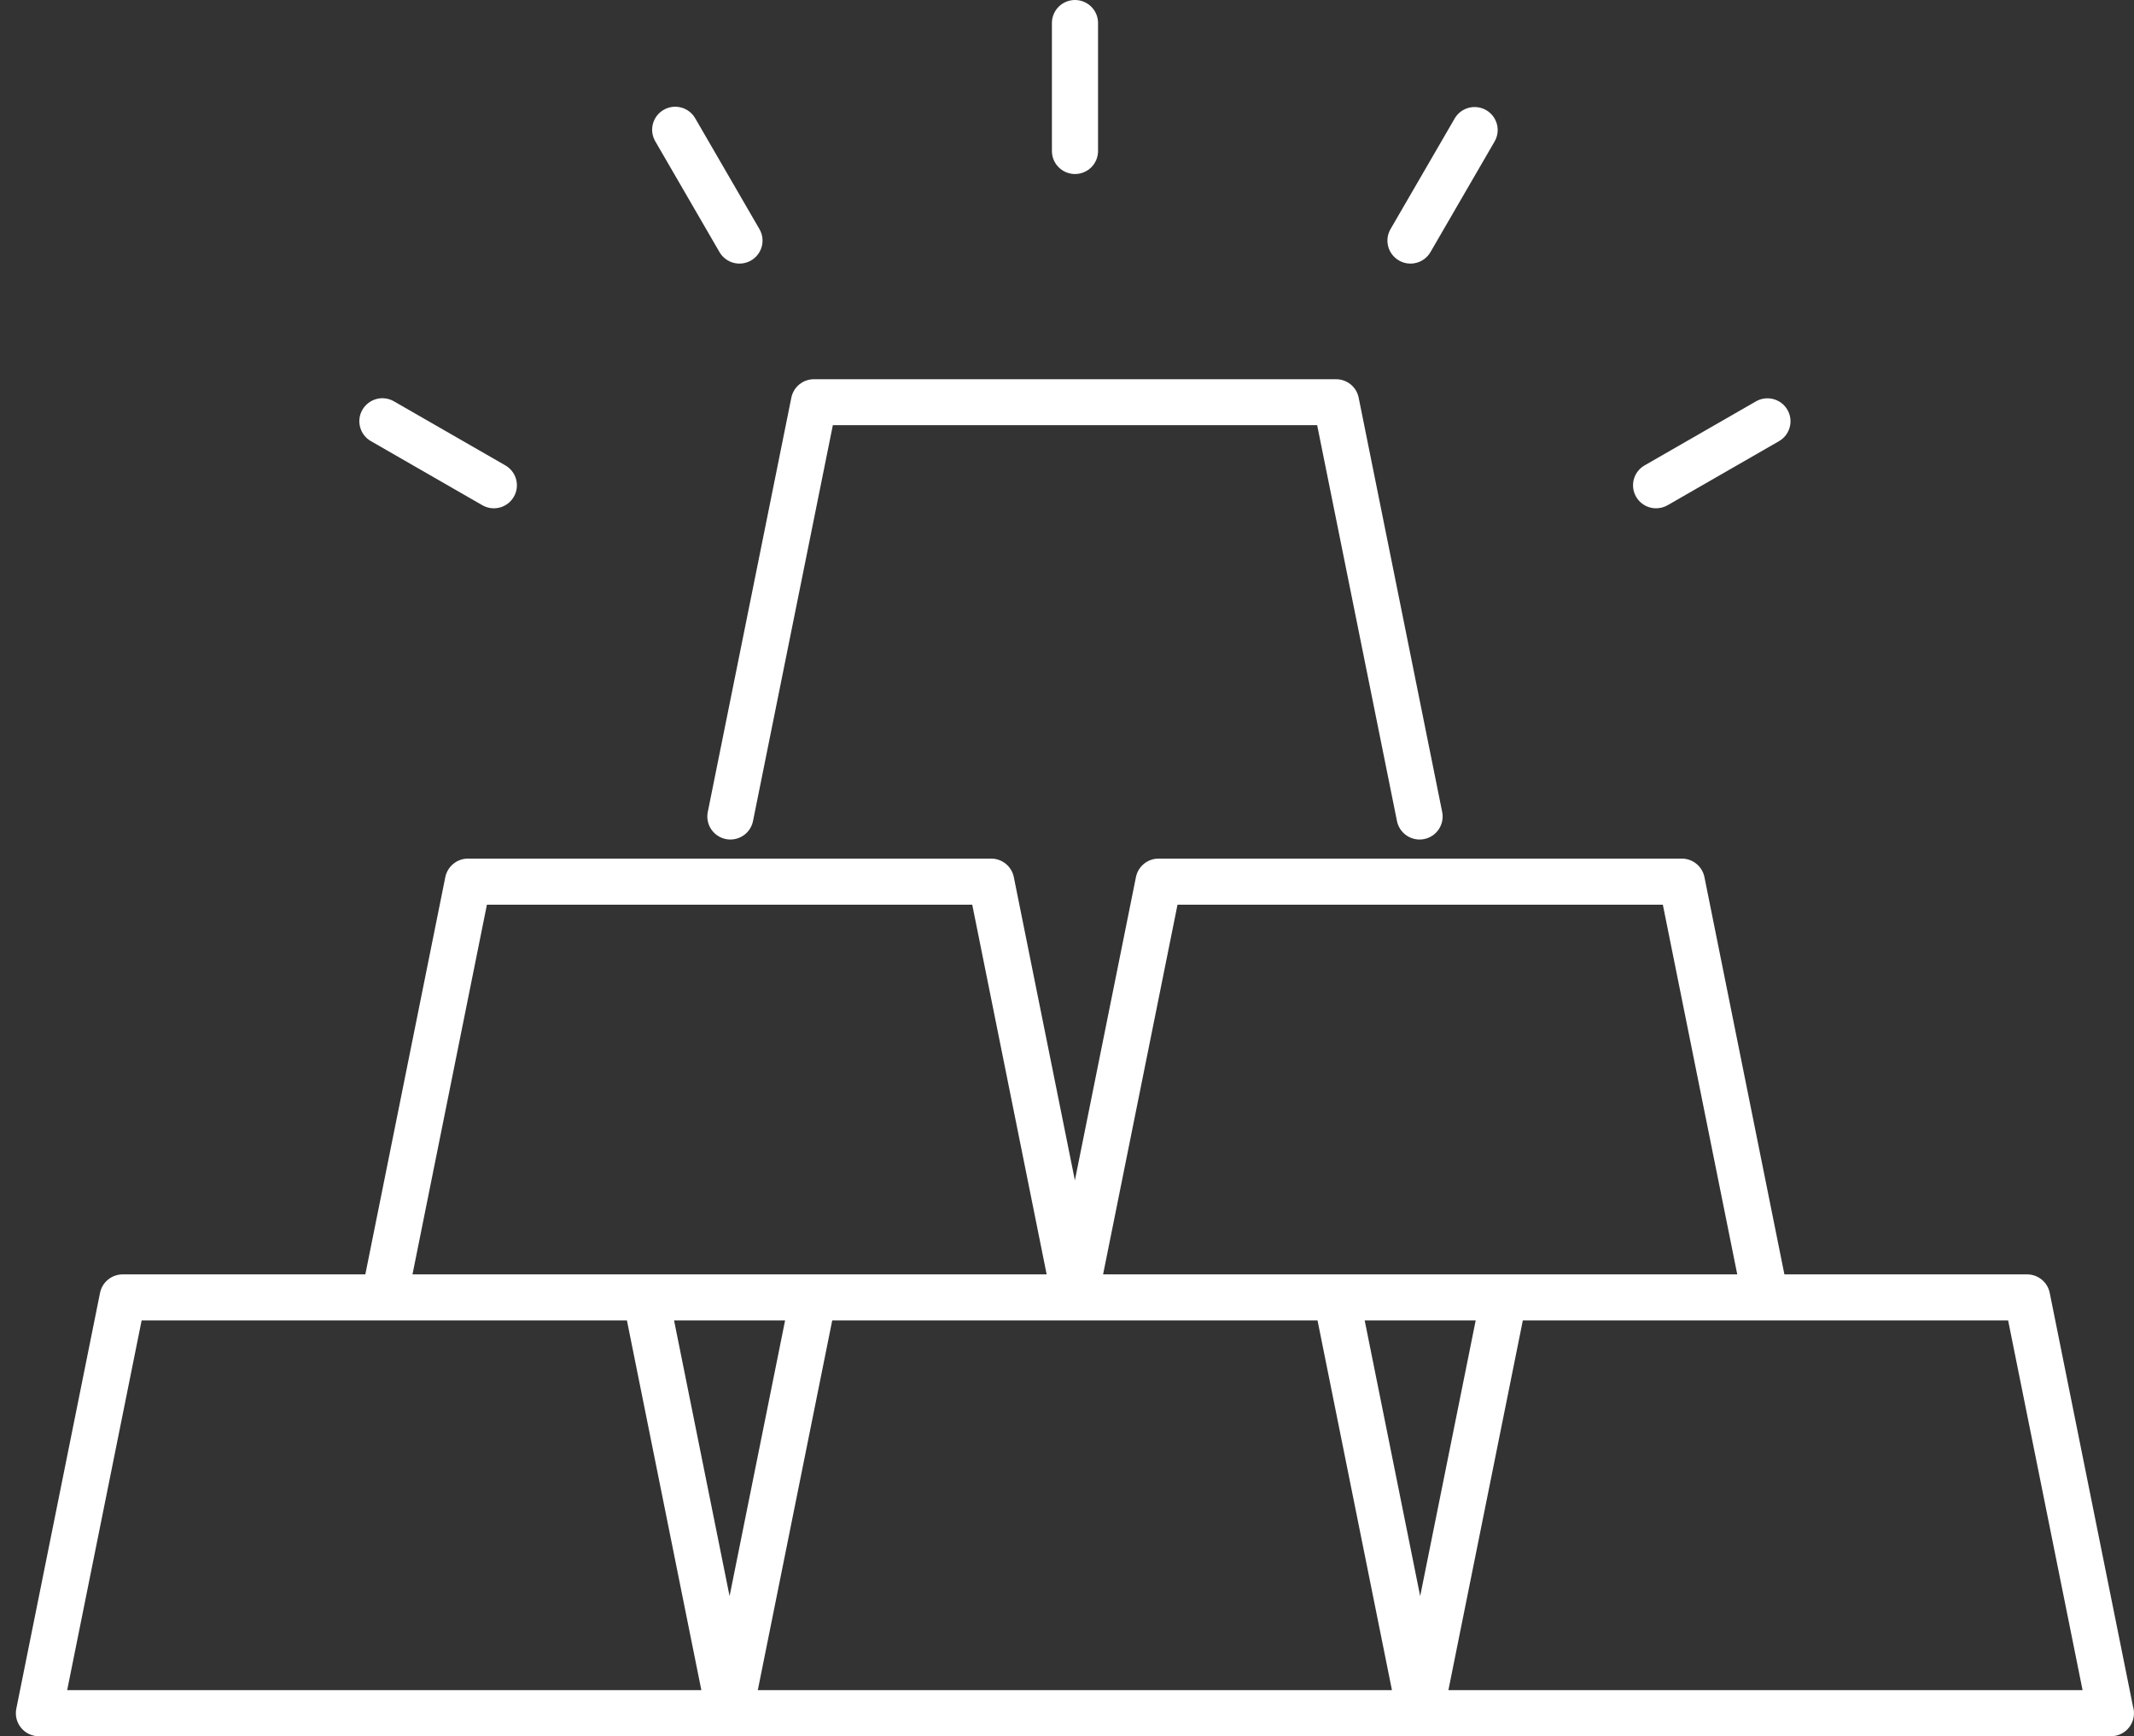
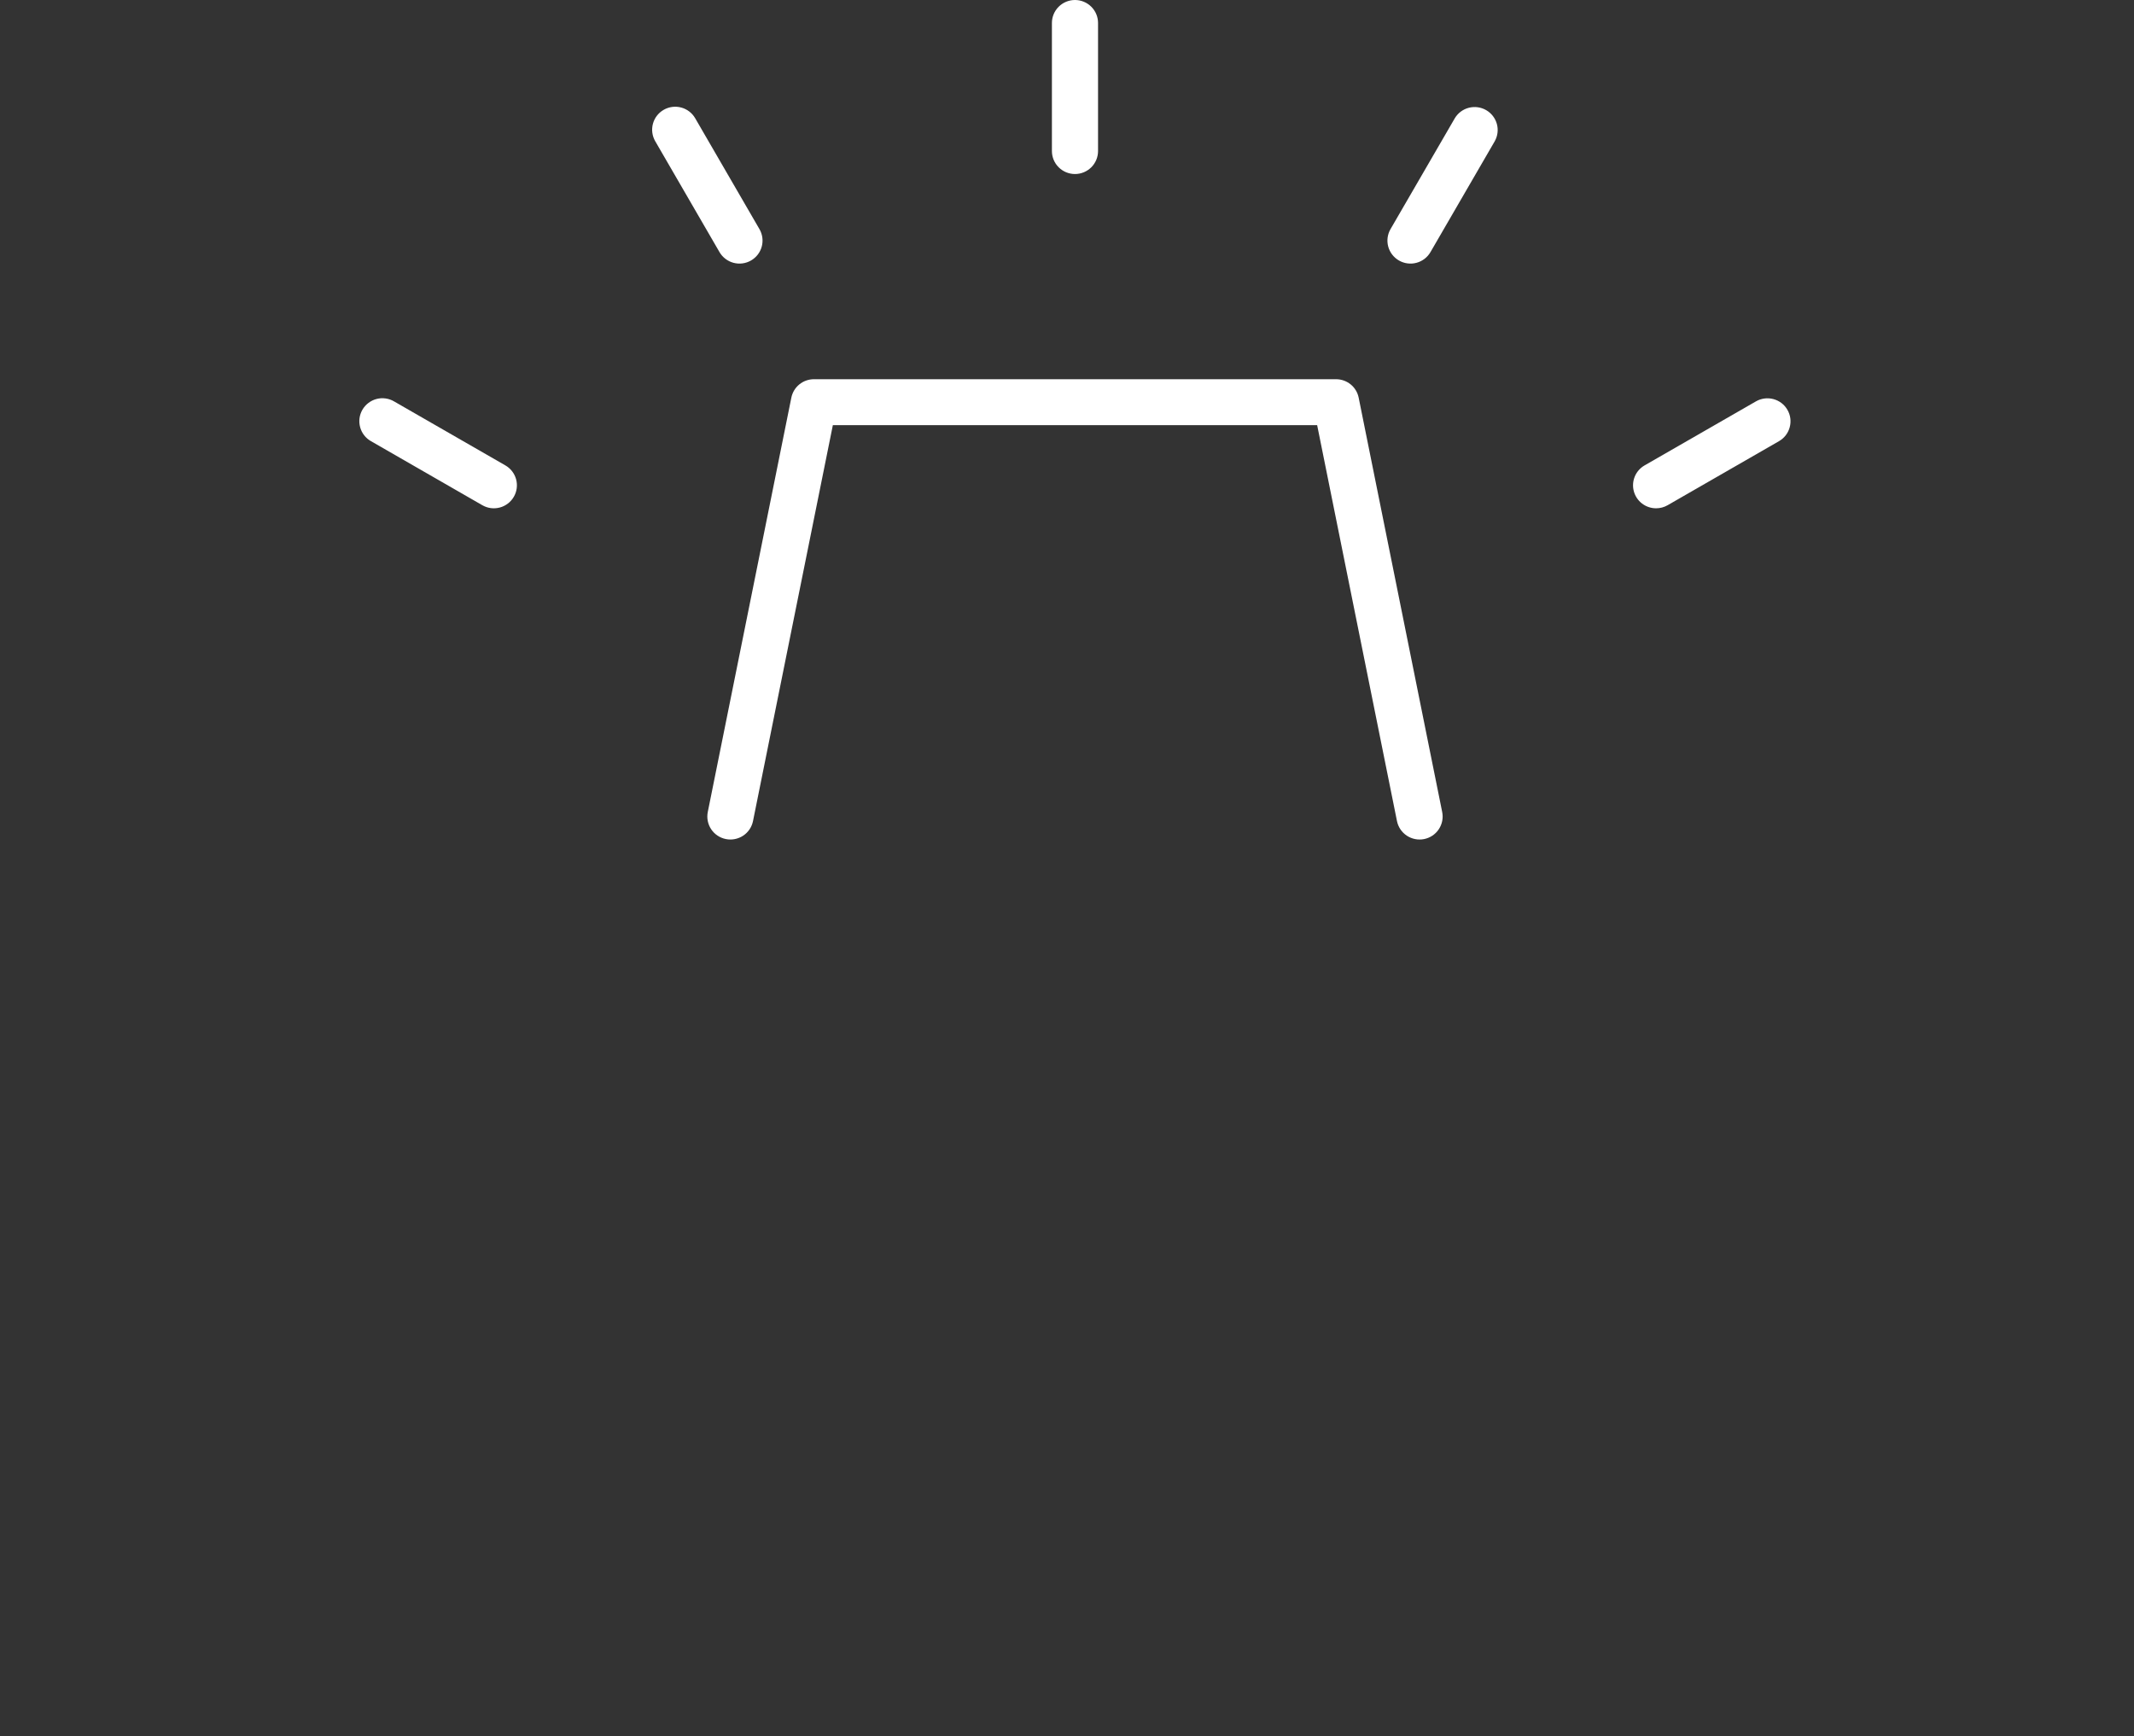
<svg xmlns="http://www.w3.org/2000/svg" width="102" height="83" viewBox="0 0 102 83" fill="none">
  <rect x="0" y="0" width="102" height="83" fill="#333333" stroke="none" />
  <g style="mix-blend-mode:overlay">
-     <path d="M101.953 81.583L97.972 61.805C97.922 61.555 97.787 61.331 97.589 61.169C97.392 61.008 97.144 60.92 96.889 60.92H85.29L81.468 41.929C81.418 41.68 81.282 41.455 81.085 41.294C80.888 41.132 80.64 41.044 80.385 41.044H55.378C55.123 41.044 54.875 41.132 54.678 41.294C54.48 41.455 54.345 41.68 54.295 41.929L51.377 56.425L48.458 41.929C48.408 41.68 48.273 41.455 48.075 41.294C47.878 41.132 47.631 41.044 47.375 41.044H22.369C22.113 41.044 21.866 41.132 21.669 41.294C21.471 41.455 21.336 41.68 21.285 41.929L17.462 60.92H5.864C5.609 60.92 5.361 61.008 5.164 61.17C4.966 61.331 4.831 61.556 4.781 61.805L0.78 81.681C0.747 81.841 0.751 82.006 0.79 82.164C0.83 82.323 0.904 82.47 1.008 82.596C1.111 82.722 1.242 82.824 1.39 82.894C1.538 82.964 1.699 83 1.863 83H67.881C67.882 83 67.884 83 67.885 83H100.89C101.063 83.001 101.233 82.961 101.387 82.884C101.542 82.808 101.676 82.696 101.779 82.558C101.883 82.42 101.952 82.26 101.982 82.091C102.013 81.922 102.003 81.747 101.953 81.583ZM56.282 43.249H79.48L83.037 60.92H52.725L56.282 43.249ZM23.273 43.249H46.471L50.028 60.92H19.716L23.273 43.249ZM3.211 80.795L6.769 63.124H29.966L33.523 80.795H3.211ZM34.872 76.301L32.219 63.124H37.525L34.872 76.301ZM36.221 80.795L39.778 63.124H62.975L66.532 80.795H36.221ZM67.881 76.3L65.229 63.124H70.534L67.881 76.3ZM69.23 80.795L72.787 63.124H95.984L99.542 80.795H69.23Z" fill="white" />
    <path d="M34.694 40.11C34.836 40.139 34.982 40.139 35.124 40.111C35.266 40.083 35.401 40.028 35.522 39.948C35.642 39.868 35.746 39.765 35.827 39.645C35.907 39.526 35.963 39.391 35.992 39.25L39.808 20.325H62.957L66.772 39.25C66.829 39.535 66.999 39.786 67.242 39.948C67.485 40.109 67.783 40.168 68.07 40.111C68.211 40.082 68.346 40.026 68.467 39.946C68.587 39.865 68.69 39.762 68.77 39.642C68.85 39.522 68.906 39.387 68.934 39.246C68.962 39.104 68.962 38.959 68.933 38.817L64.941 19.01C64.891 18.761 64.756 18.537 64.559 18.376C64.362 18.216 64.115 18.128 63.86 18.128H38.905C38.65 18.128 38.403 18.215 38.206 18.376C38.009 18.537 37.874 18.761 37.824 19.01L33.83 38.817C33.773 39.102 33.831 39.399 33.993 39.642C34.155 39.884 34.407 40.053 34.694 40.11ZM51.382 8.319C51.674 8.319 51.955 8.203 52.161 7.997C52.368 7.791 52.484 7.512 52.484 7.22V1.098C52.484 0.807 52.368 0.528 52.161 0.322C51.955 0.116 51.674 0 51.382 0C51.089 0 50.809 0.116 50.602 0.322C50.395 0.528 50.279 0.807 50.279 1.098V7.22C50.279 7.512 50.395 7.791 50.602 7.997C50.809 8.203 51.089 8.319 51.382 8.319ZM34.39 12.051C34.463 12.176 34.559 12.286 34.674 12.373C34.789 12.461 34.92 12.526 35.06 12.563C35.2 12.6 35.346 12.61 35.489 12.591C35.633 12.572 35.771 12.525 35.896 12.453C36.15 12.307 36.334 12.068 36.41 11.786C36.486 11.505 36.446 11.205 36.3 10.953L33.228 5.652C33.082 5.399 32.841 5.215 32.559 5.14C32.276 5.064 31.975 5.104 31.722 5.25C31.469 5.395 31.284 5.635 31.208 5.917C31.133 6.198 31.172 6.498 31.318 6.75L34.39 12.051ZM17.733 21.09L23.054 24.151C23.179 24.223 23.317 24.27 23.461 24.289C23.605 24.308 23.75 24.298 23.89 24.261C24.03 24.224 24.161 24.159 24.276 24.071C24.391 23.983 24.487 23.874 24.559 23.749C24.706 23.497 24.745 23.197 24.67 22.916C24.594 22.634 24.409 22.394 24.156 22.248L18.835 19.188C18.71 19.114 18.571 19.067 18.427 19.047C18.283 19.027 18.137 19.036 17.996 19.073C17.855 19.11 17.724 19.175 17.608 19.263C17.493 19.351 17.396 19.461 17.323 19.586C17.25 19.712 17.203 19.85 17.184 19.994C17.166 20.137 17.176 20.283 17.214 20.423C17.252 20.563 17.317 20.694 17.406 20.808C17.495 20.923 17.606 21.019 17.733 21.09ZM79.159 24.298C79.346 24.298 79.535 24.251 79.709 24.151L85.031 21.09C85.156 21.018 85.266 20.922 85.354 20.808C85.442 20.693 85.507 20.563 85.544 20.423C85.582 20.284 85.591 20.139 85.573 19.996C85.554 19.853 85.507 19.715 85.434 19.59C85.362 19.465 85.266 19.355 85.151 19.267C85.036 19.18 84.905 19.115 84.765 19.078C84.625 19.041 84.479 19.031 84.336 19.05C84.192 19.069 84.054 19.115 83.929 19.188L78.607 22.248C78.396 22.369 78.232 22.556 78.139 22.779C78.046 23.003 78.03 23.251 78.093 23.485C78.156 23.718 78.294 23.925 78.487 24.072C78.68 24.219 78.916 24.299 79.159 24.298ZM66.867 12.453C66.992 12.525 67.13 12.572 67.274 12.591C67.418 12.61 67.564 12.601 67.703 12.563C67.843 12.526 67.974 12.461 68.089 12.374C68.204 12.286 68.3 12.176 68.373 12.051L71.446 6.75C71.587 6.498 71.623 6.201 71.546 5.923C71.468 5.645 71.285 5.408 71.034 5.264C70.784 5.12 70.486 5.08 70.206 5.152C69.926 5.224 69.685 5.404 69.537 5.651L66.463 10.953C66.317 11.205 66.278 11.505 66.353 11.786C66.429 12.067 66.614 12.307 66.867 12.453Z" fill="white" />
  </g>
</svg>